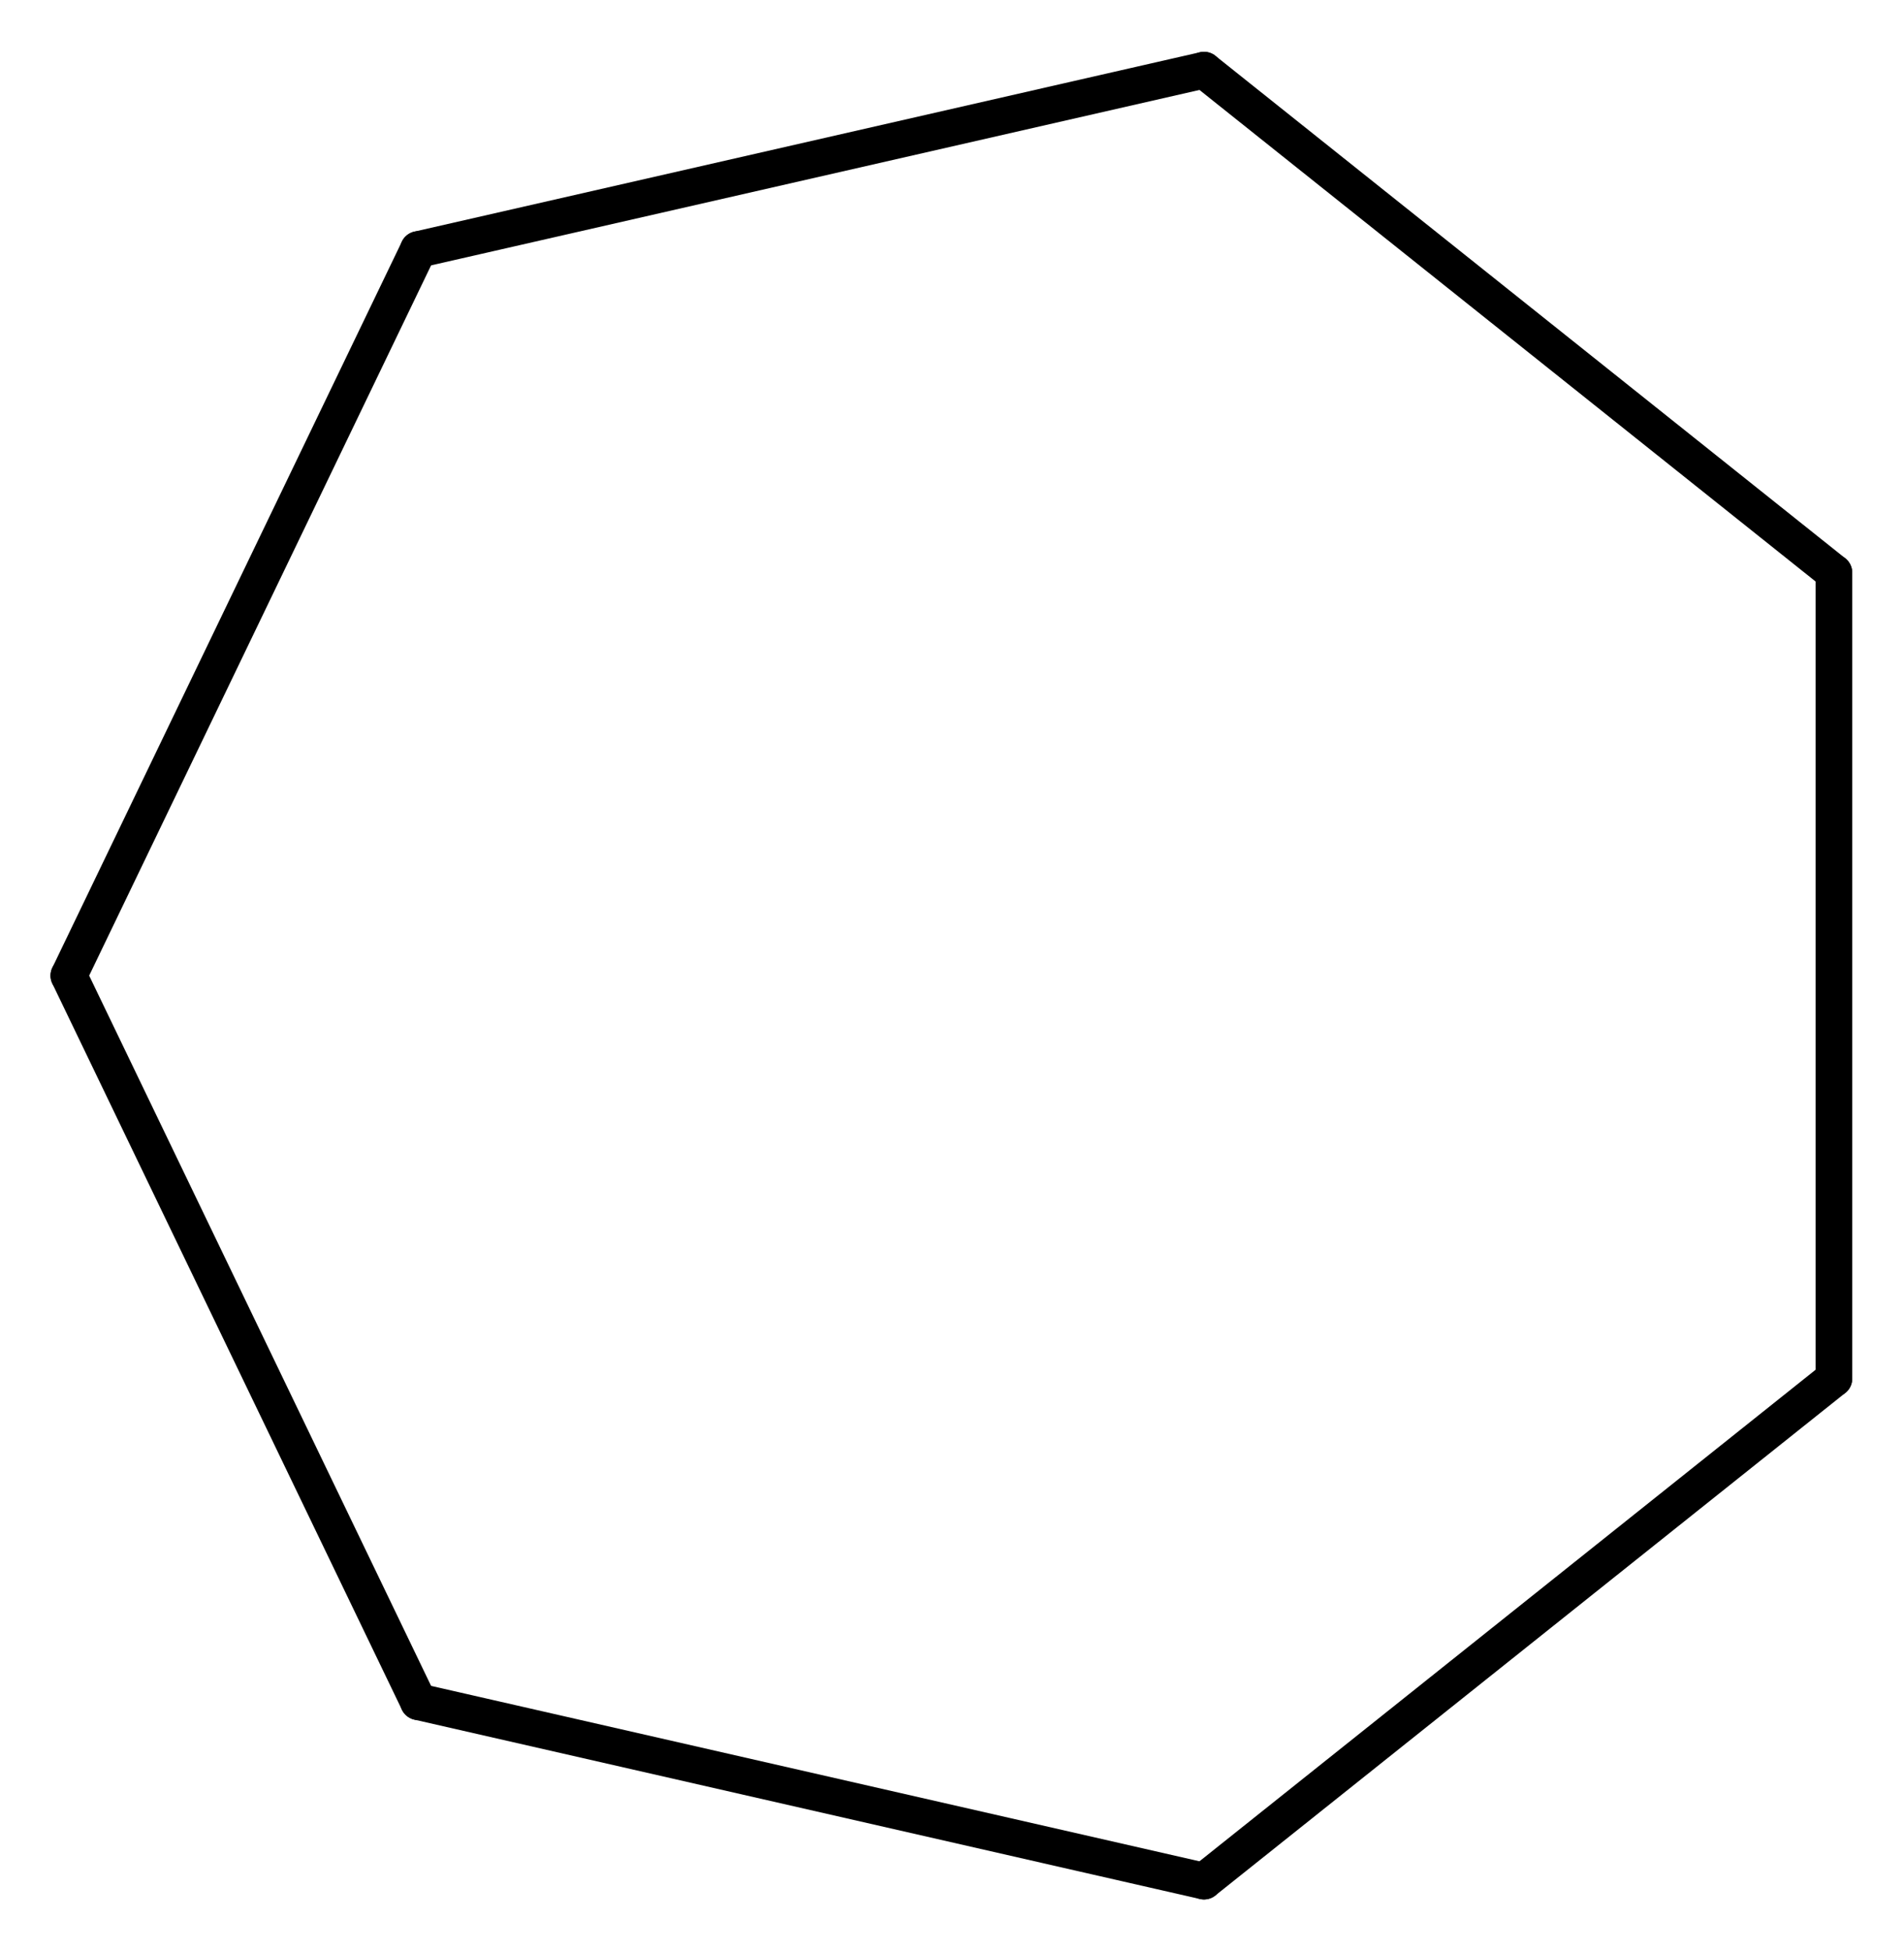
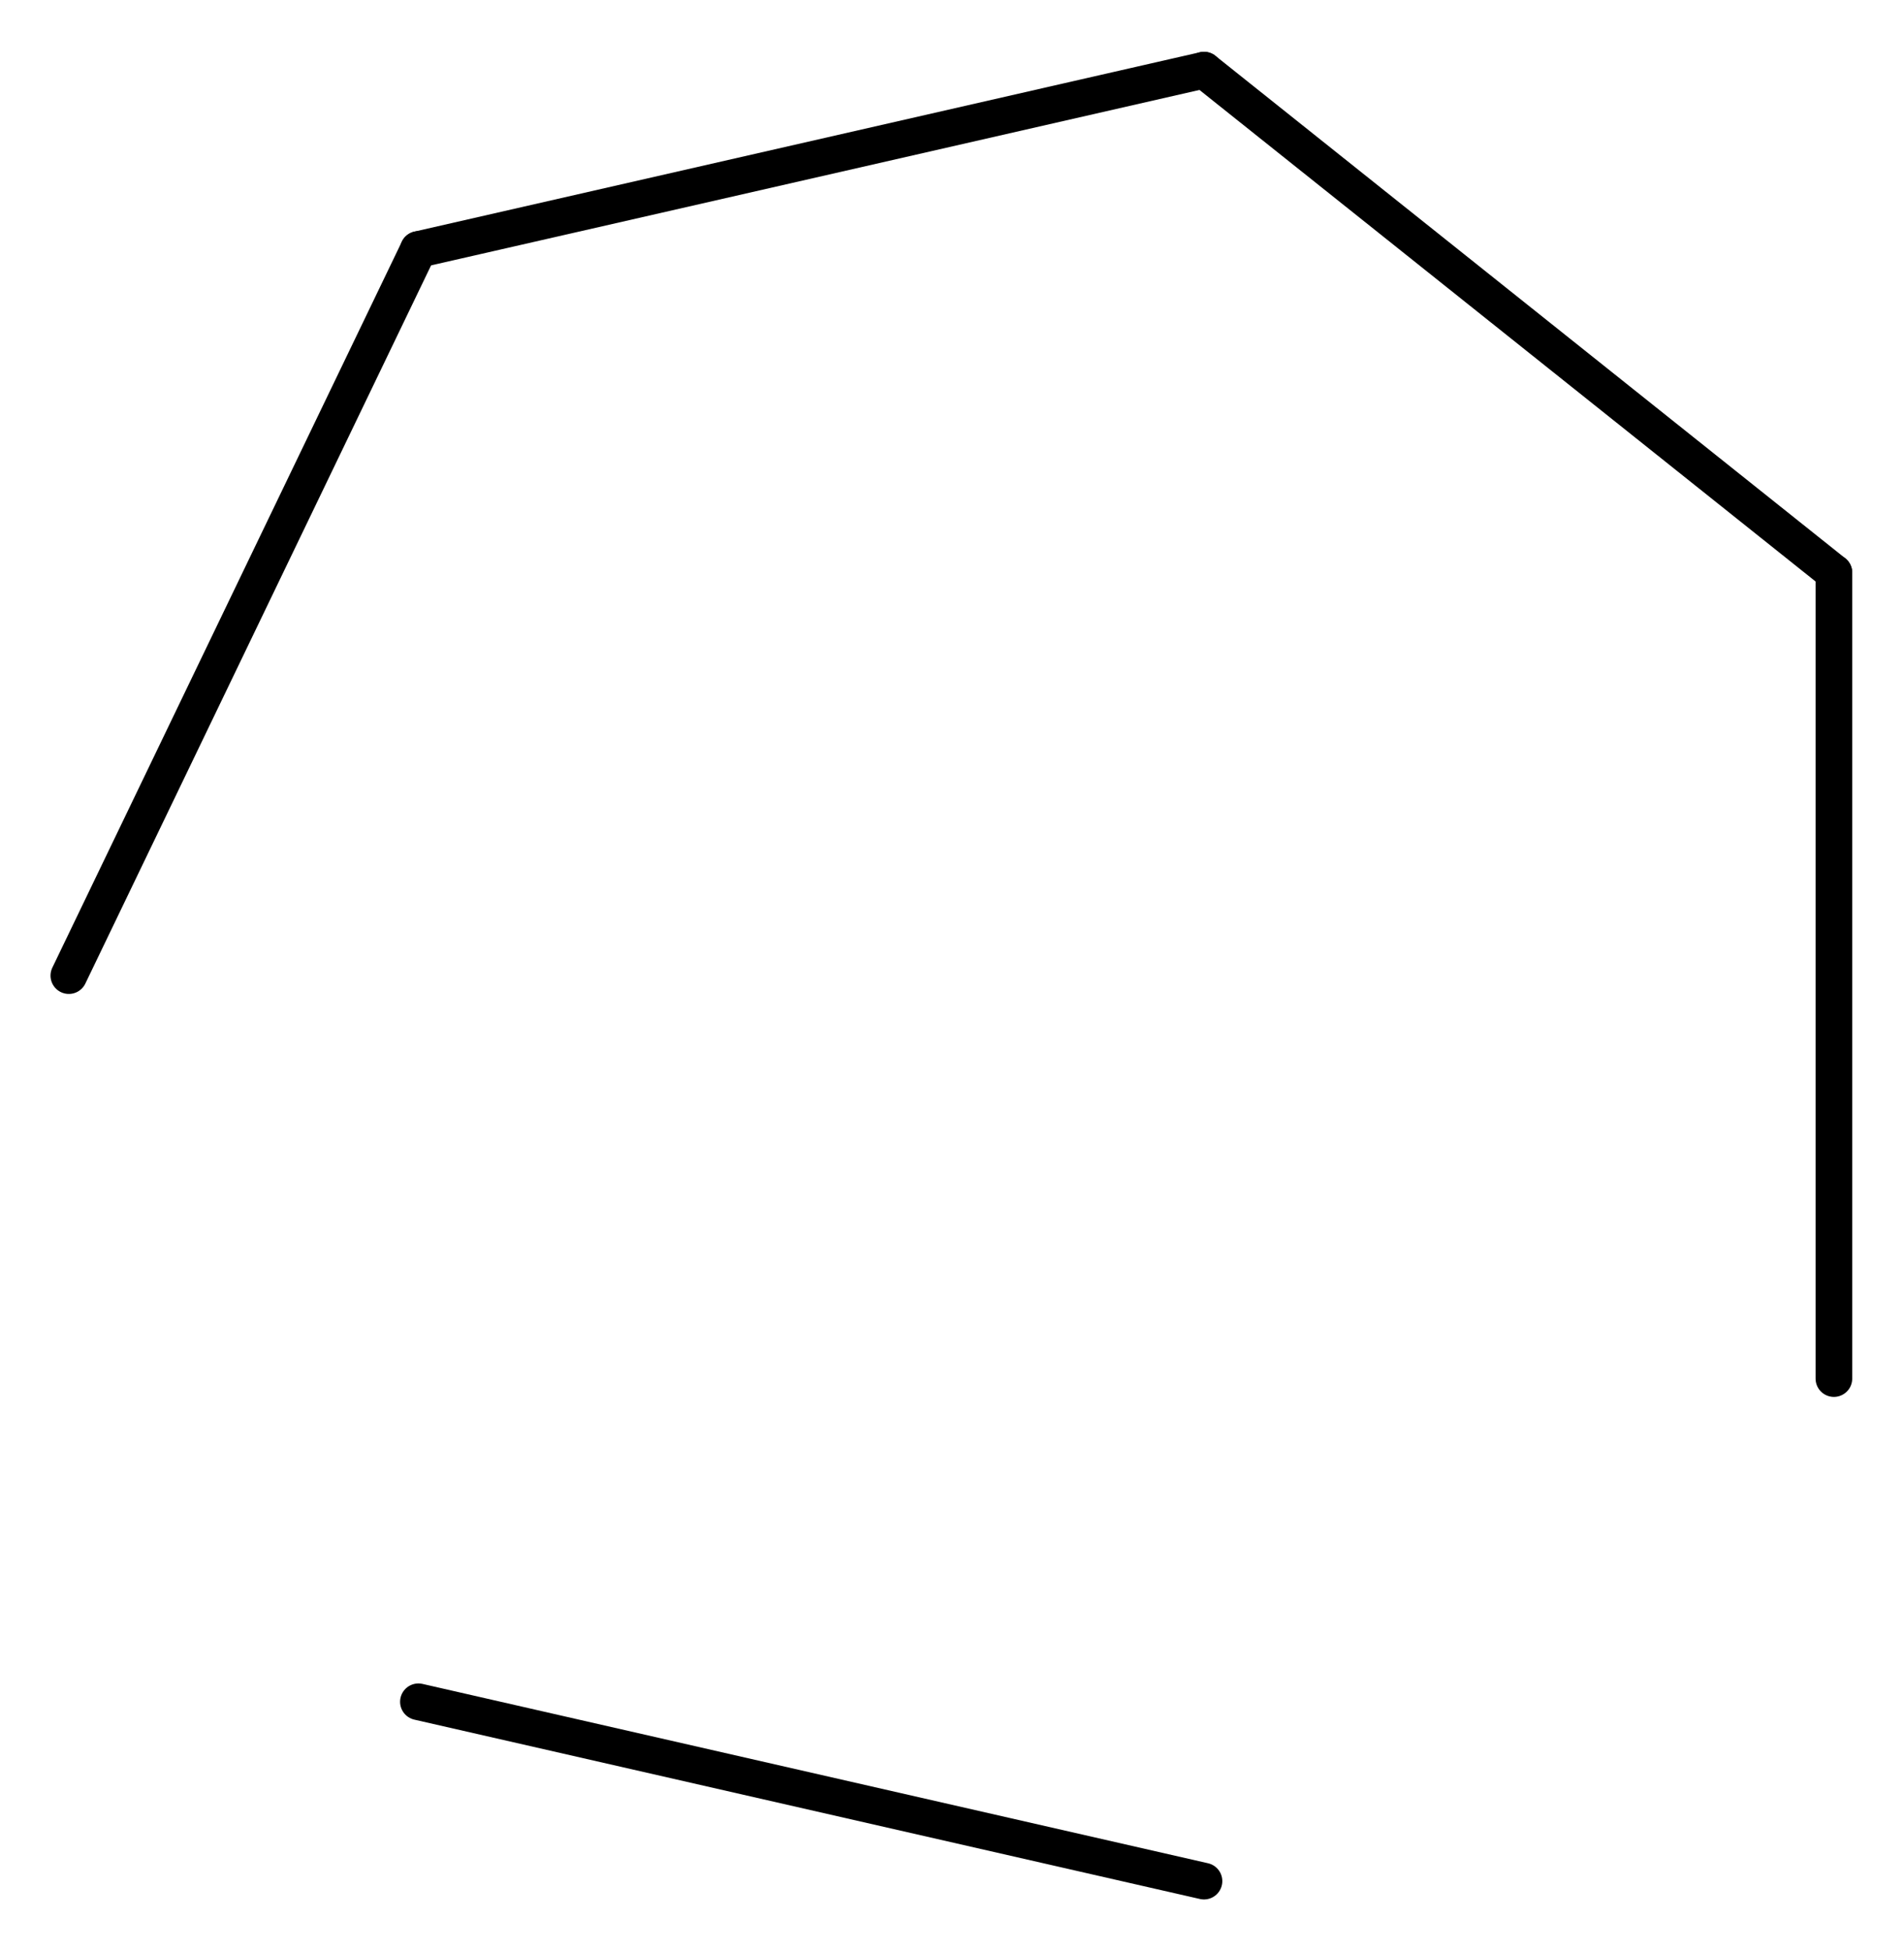
<svg xmlns="http://www.w3.org/2000/svg" version="1.2" width="24.009mm" height="24.598mm" viewBox="0 0 24.009 24.598">
  <desc>Generated by the Chemistry Development Kit (http://github.com/cdk)</desc>
  <g stroke-linecap="round" stroke-linejoin="round" stroke="#000000" stroke-width=".462">
-     <rect x=".0" y=".0" width="25.0" height="25.0" fill="#FFFFFF" stroke="none" />
    <g id="mol1" class="mol">
      <line id="mol1bnd1" class="bond" x1="23.125" y1="17.379" x2="23.125" y2="7.219" />
      <line id="mol1bnd2" class="bond" x1="23.125" y1="7.219" x2="15.182" y2=".884" />
      <line id="mol1bnd3" class="bond" x1="15.182" y1=".884" x2="5.276" y2="3.145" />
      <line id="mol1bnd4" class="bond" x1="5.276" y1="3.145" x2=".868" y2="12.299" />
-       <line id="mol1bnd5" class="bond" x1=".868" y1="12.299" x2="5.276" y2="21.453" />
      <line id="mol1bnd6" class="bond" x1="5.276" y1="21.453" x2="15.182" y2="23.714" />
-       <line id="mol1bnd7" class="bond" x1="23.125" y1="17.379" x2="15.182" y2="23.714" />
    </g>
  </g>
</svg>